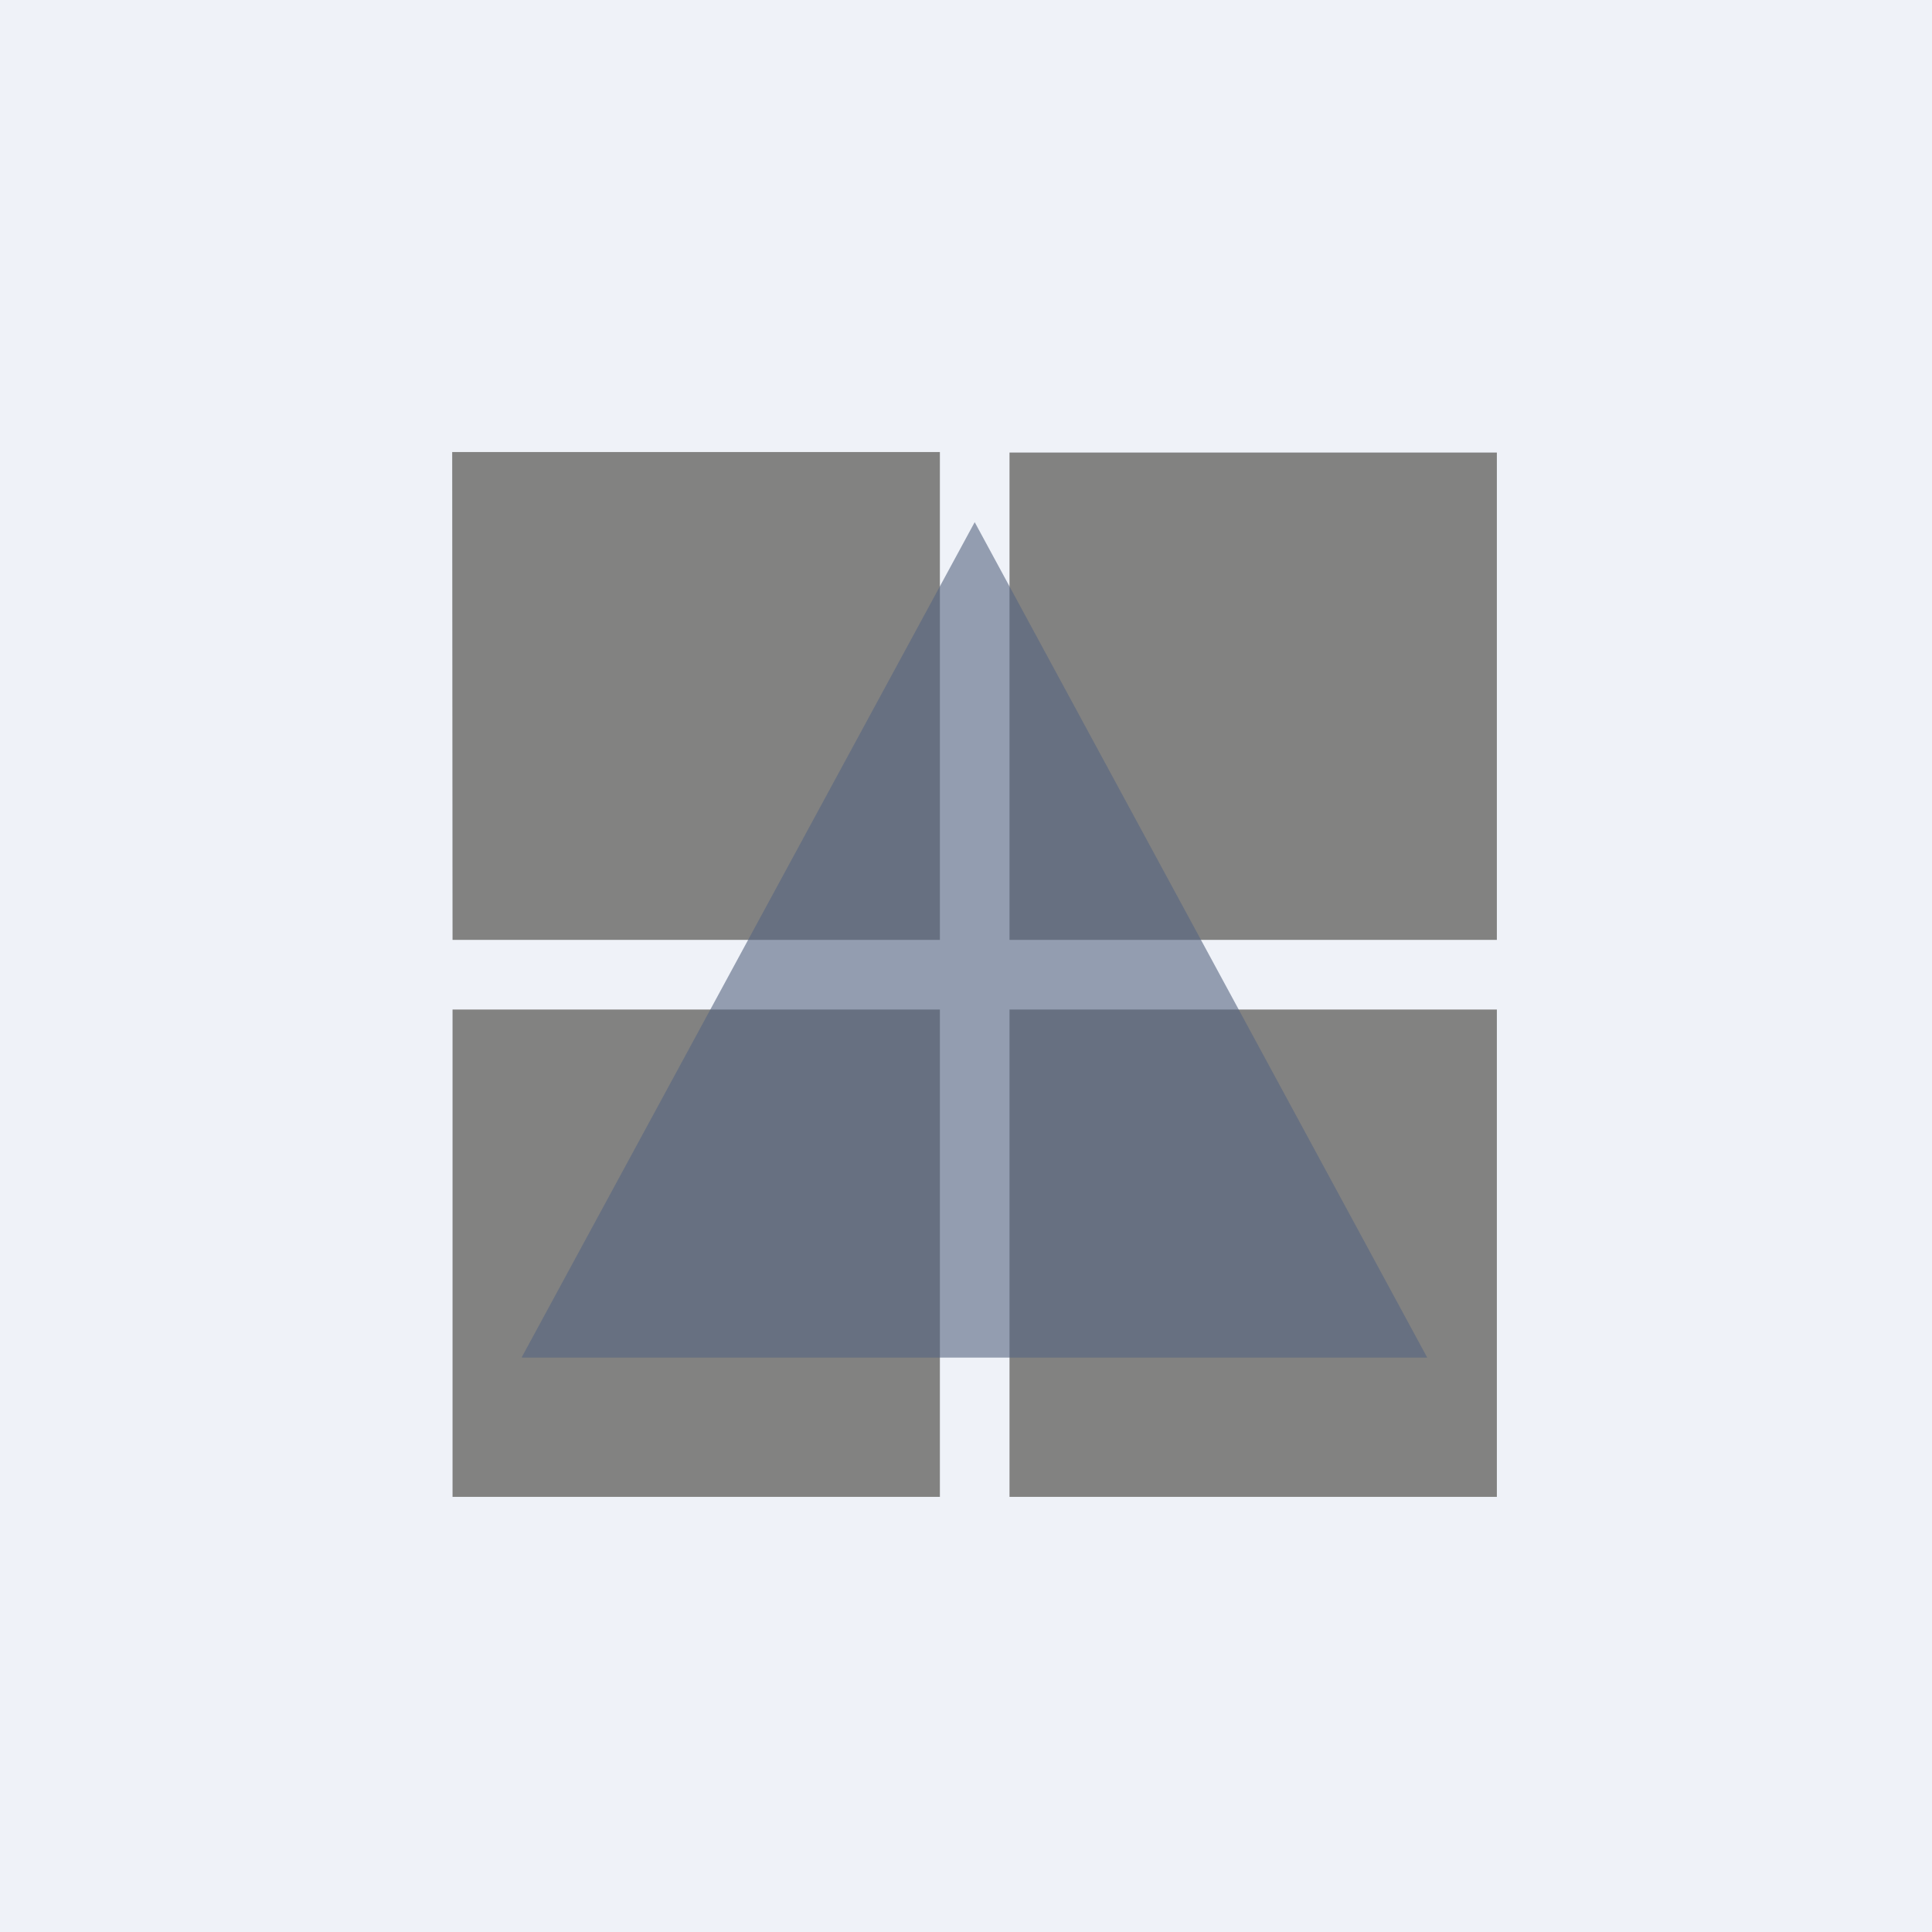
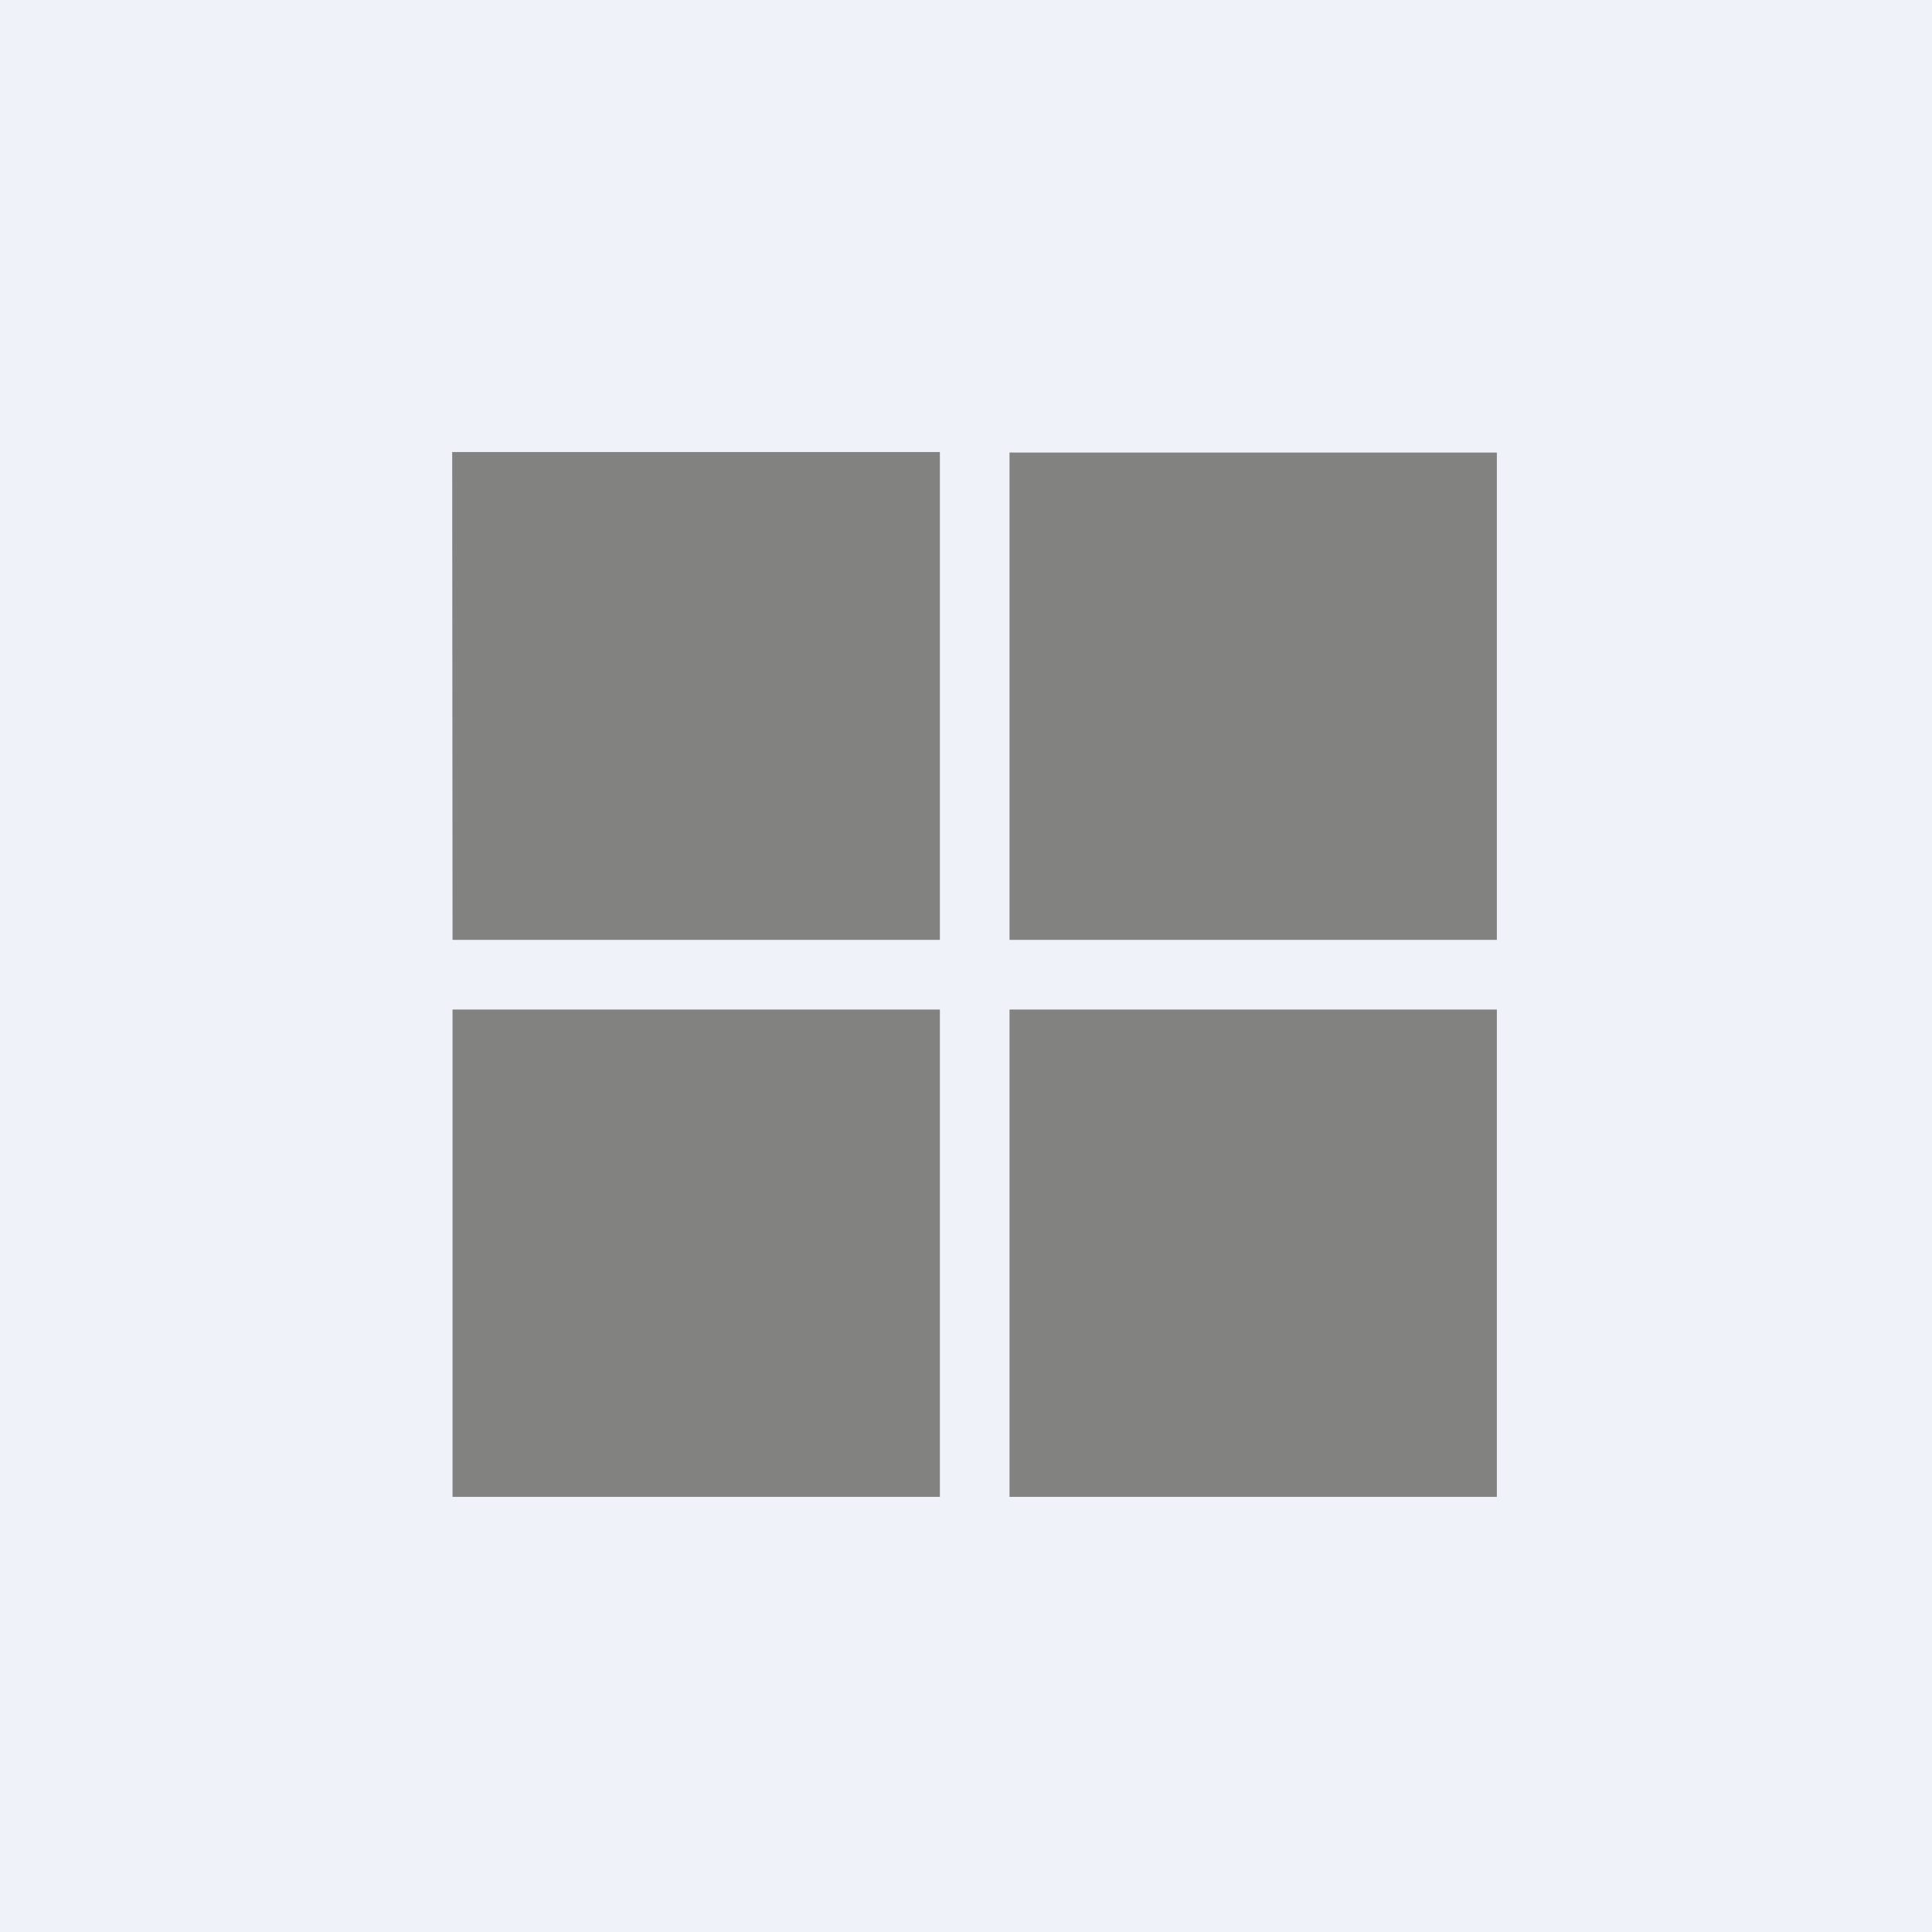
<svg xmlns="http://www.w3.org/2000/svg" viewBox="0 0 55.5 55.5">
  <path d="M 0,0 H 55.5 V 55.5 H 0 Z" fill="rgb(239, 242, 248)" />
  <path d="M 12.99,12.985 H 27 V 27 H 13 Z M 13,29 H 27 V 43 H 13 Z M 29,13 H 43 V 27 H 29 Z M 29,29 H 43 V 43 H 29 Z" fill="rgb(130, 130, 129)" />
-   <path d="M 14.99,38.985 L 28,15 L 41,39 H 15 Z" fill="rgb(86, 100, 128)" fill-opacity=".6" />
</svg>